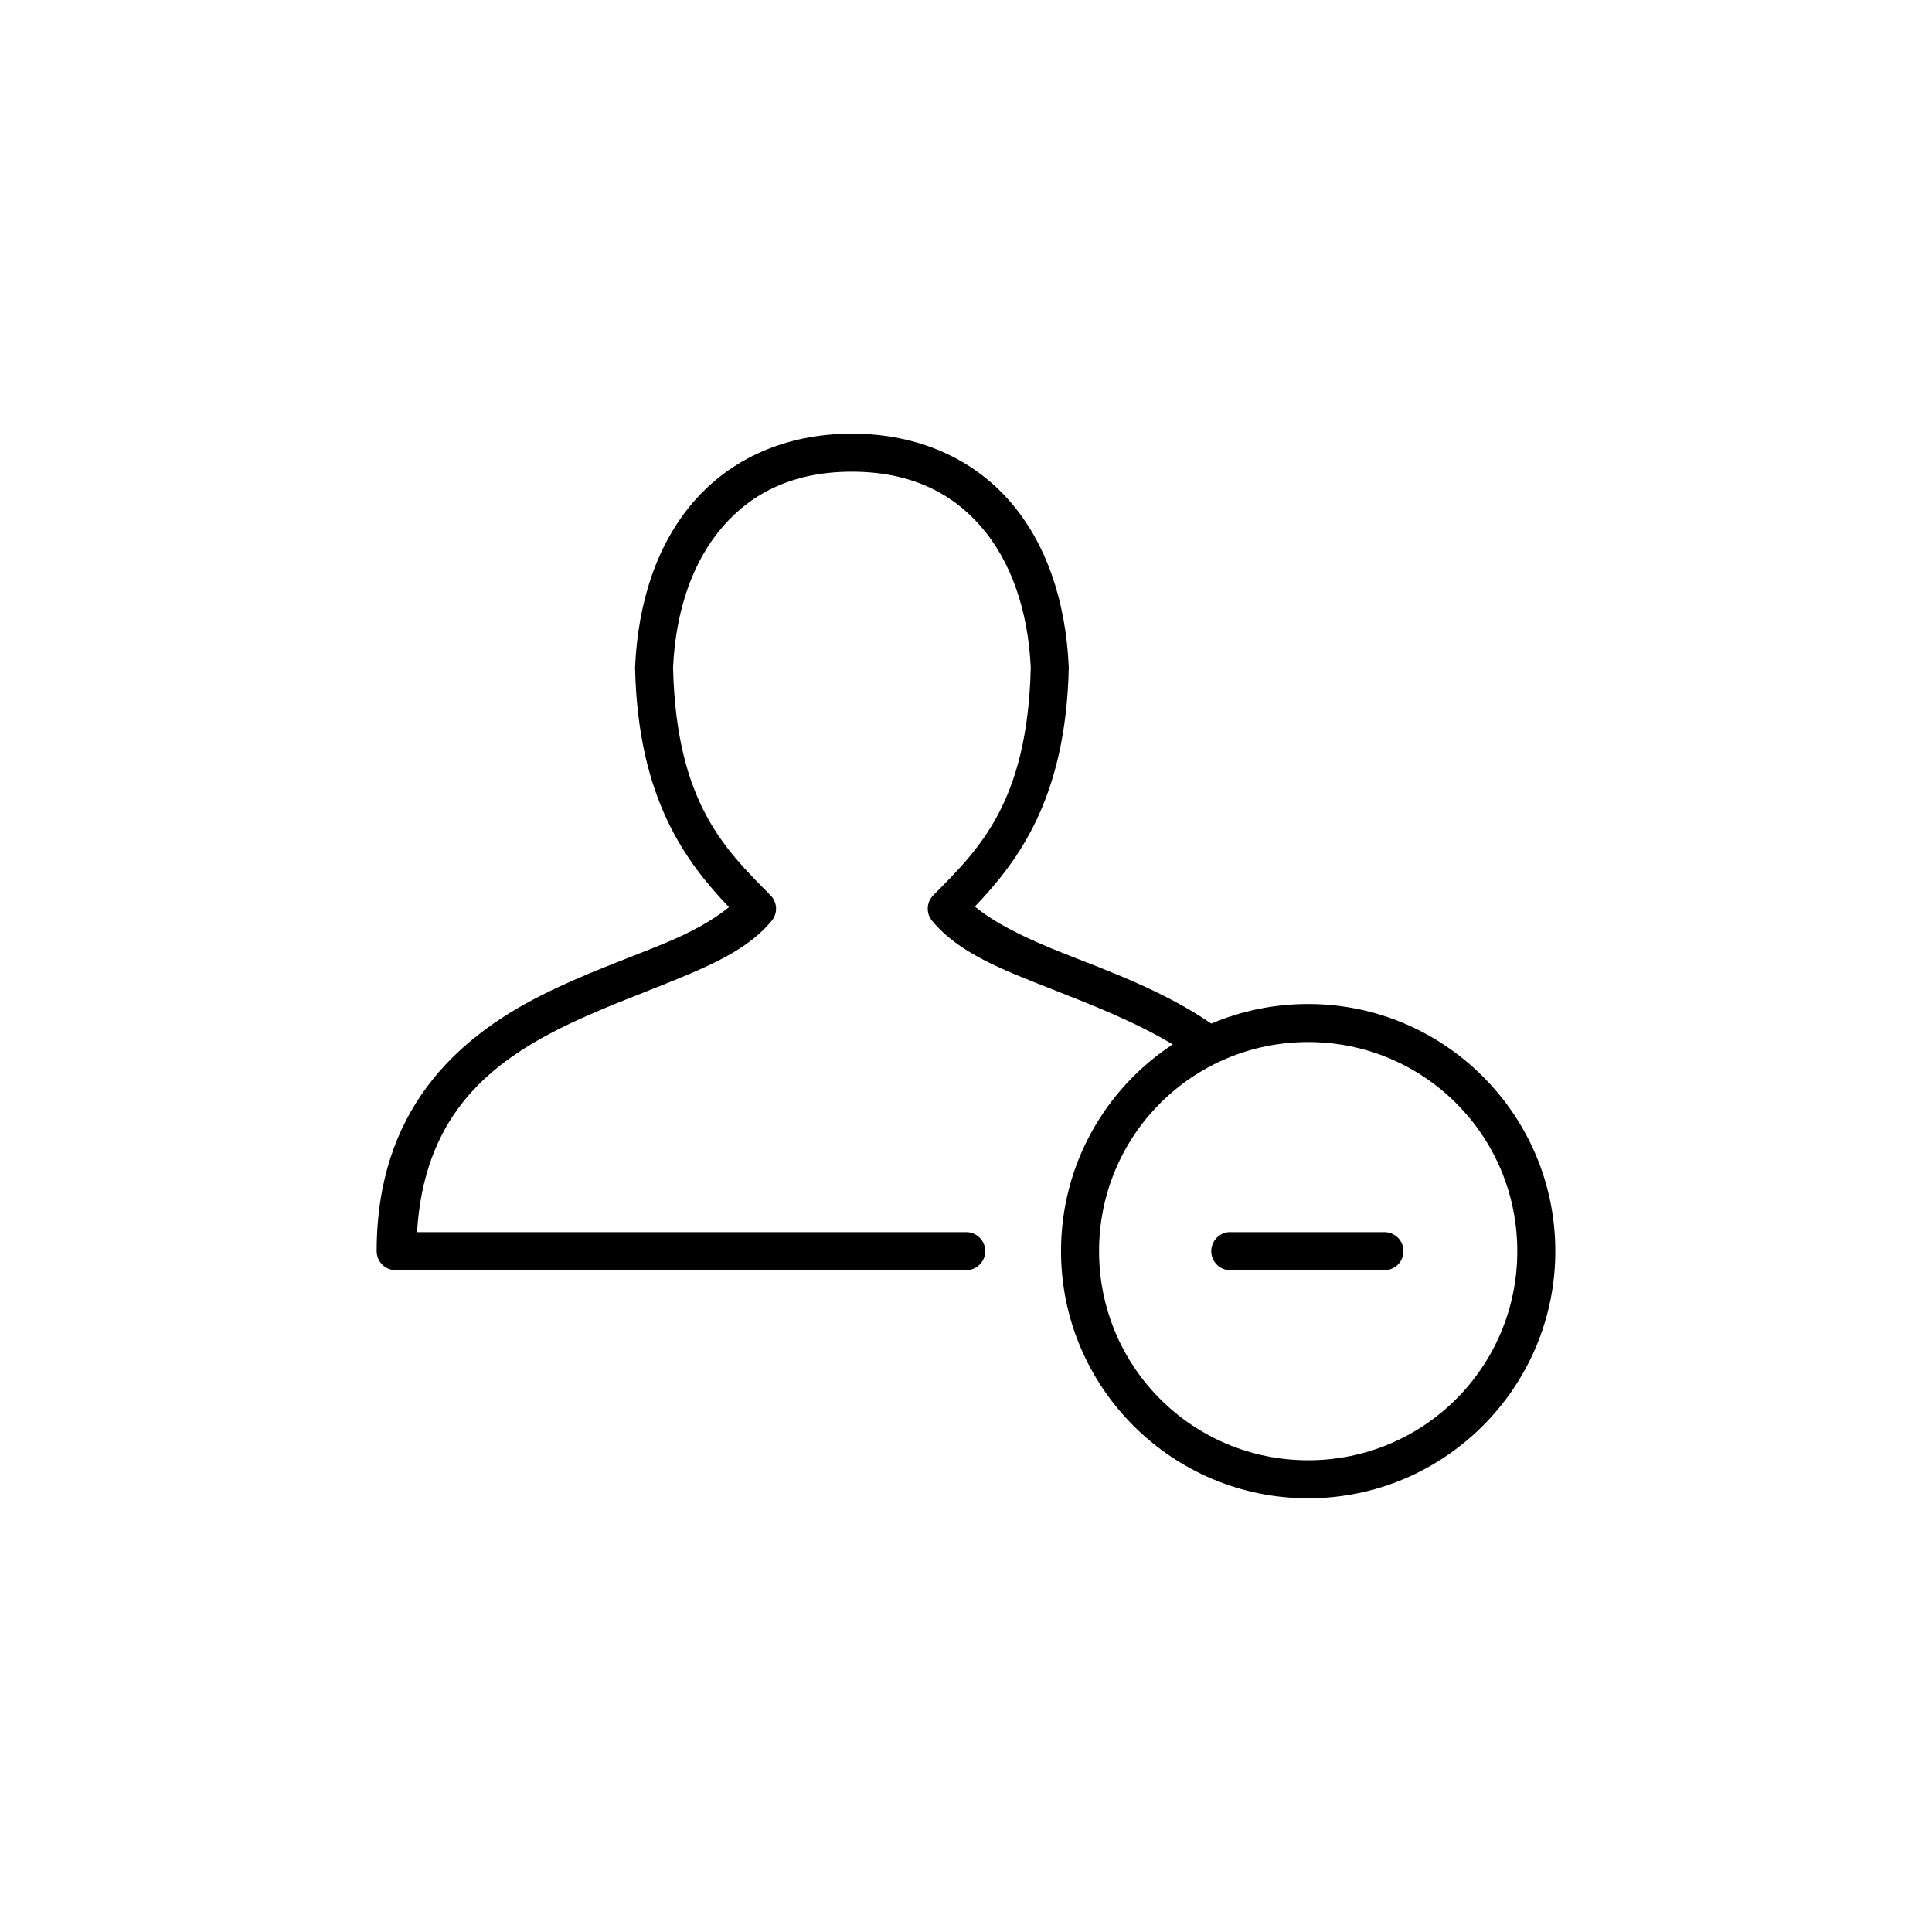
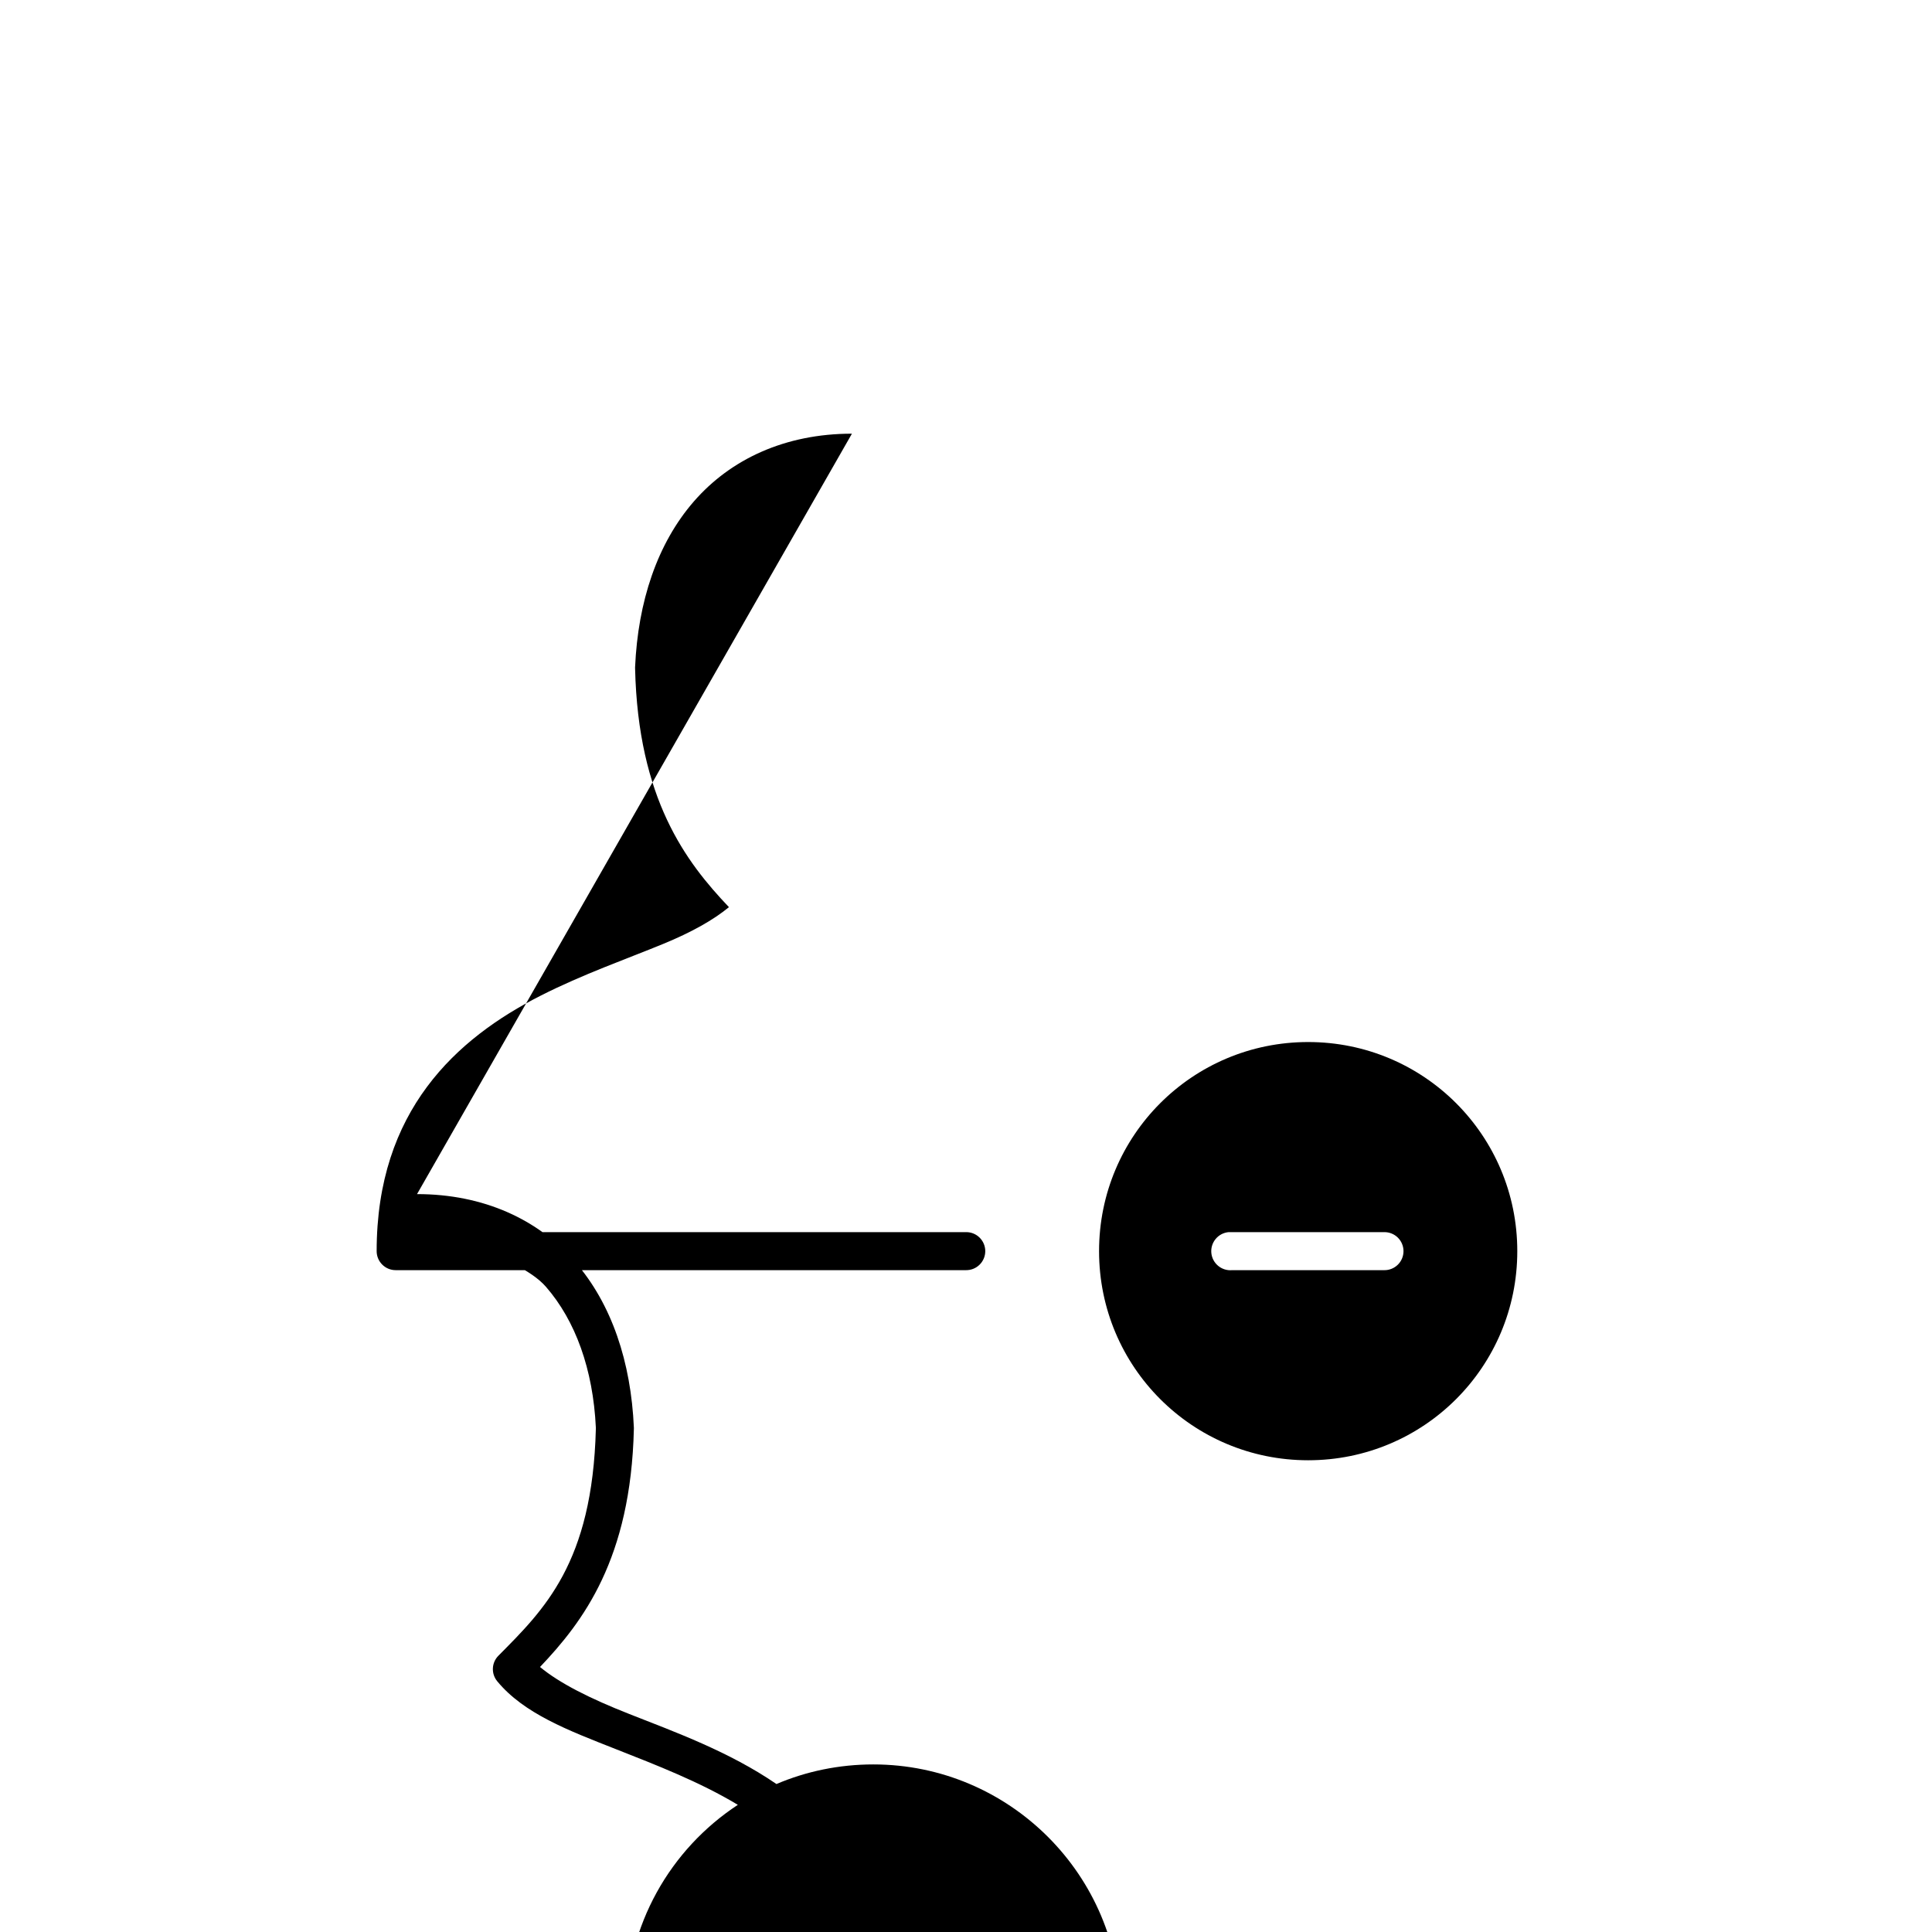
<svg xmlns="http://www.w3.org/2000/svg" fill="#000000" width="800px" height="800px" version="1.1" viewBox="144 144 512 512">
-   <path d="m369.77 258.93c-17.688 0-32.137 6.746-41.879 17.945-9.742 11.203-14.824 26.594-15.586 43.926-0.004 0.105-0.004 0.211 0 0.316 0.793 34.629 13.492 51.332 24.875 63.289-4.164 3.41-9.828 6.621-17.477 9.762-9.68 3.981-21.262 8.031-32.434 13.699-22.336 11.332-43.453 30.488-43.453 67.699 0 2.781 2.258 5.039 5.039 5.039h151.14c1.348 0.02 2.648-0.504 3.606-1.453 0.961-0.945 1.504-2.238 1.504-3.586 0-1.348-0.543-2.641-1.504-3.59-0.957-0.945-2.258-1.469-3.606-1.449h-145.48c1.82-29.637 17.75-43.762 37.312-53.688 10.379-5.262 21.59-9.25 31.648-13.383 10.055-4.133 19.172-8.32 25.031-15.43 1.656-2 1.52-4.93-0.316-6.769-12.039-12.156-24.918-24.5-25.82-60.141 0.004-0.055 0-0.102 0-0.156 0-0.062 0.004-0.098 0-0.16 0.738-15.457 5.402-28.316 13.227-37.312 7.879-9.059 18.934-14.484 34.164-14.484s26.285 5.426 34.164 14.484c7.824 8.996 12.488 21.855 13.227 37.312-0.004 0.121 0.004 0.195 0 0.316-0.902 35.641-13.781 47.984-25.82 60.141-1.836 1.84-1.969 4.769-0.316 6.769 7.051 8.555 18.758 13 31.332 17.949 10.73 4.227 22.293 8.695 32.434 14.801-17.859 11.727-29.602 31.895-29.602 54.789 0 36.113 29.383 65.496 65.496 65.496 36.113 0 65.496-29.383 65.496-65.496 0-36.113-29.383-65.496-65.496-65.496-9.078 0-17.789 1.836-25.664 5.195-12.512-8.574-26.797-13.754-39.043-18.578-10.402-4.094-18.391-8.117-23.617-12.438 11.363-11.953 24.082-28.582 24.875-63.133 0.004-0.105 0.004-0.211 0-0.316-0.762-17.332-5.844-32.723-15.586-43.926-9.742-11.199-24.191-17.945-41.879-17.945zm120.91 161.22c30.668 0 55.418 24.75 55.418 55.418 0 30.668-24.75 55.418-55.418 55.418-30.668 0-55.418-24.75-55.418-55.418 0-30.668 24.75-55.418 55.418-55.418zm-21.098 50.379c-2.781 0.262-4.824 2.731-4.566 5.512 0.262 2.781 2.731 4.824 5.512 4.566h40.305c1.348 0.02 2.648-0.504 3.609-1.453 0.961-0.945 1.5-2.238 1.5-3.586 0-1.348-0.539-2.641-1.5-3.59-0.961-0.945-2.262-1.469-3.609-1.449h-40.305c-0.156-0.008-0.312-0.008-0.473 0-0.156-0.008-0.312-0.008-0.473 0z" />
+   <path d="m369.77 258.93c-17.688 0-32.137 6.746-41.879 17.945-9.742 11.203-14.824 26.594-15.586 43.926-0.004 0.105-0.004 0.211 0 0.316 0.793 34.629 13.492 51.332 24.875 63.289-4.164 3.41-9.828 6.621-17.477 9.762-9.68 3.981-21.262 8.031-32.434 13.699-22.336 11.332-43.453 30.488-43.453 67.699 0 2.781 2.258 5.039 5.039 5.039h151.14c1.348 0.02 2.648-0.504 3.606-1.453 0.961-0.945 1.504-2.238 1.504-3.586 0-1.348-0.543-2.641-1.504-3.59-0.957-0.945-2.258-1.469-3.606-1.449h-145.48s26.285 5.426 34.164 14.484c7.824 8.996 12.488 21.855 13.227 37.312-0.004 0.121 0.004 0.195 0 0.316-0.902 35.641-13.781 47.984-25.82 60.141-1.836 1.84-1.969 4.769-0.316 6.769 7.051 8.555 18.758 13 31.332 17.949 10.73 4.227 22.293 8.695 32.434 14.801-17.859 11.727-29.602 31.895-29.602 54.789 0 36.113 29.383 65.496 65.496 65.496 36.113 0 65.496-29.383 65.496-65.496 0-36.113-29.383-65.496-65.496-65.496-9.078 0-17.789 1.836-25.664 5.195-12.512-8.574-26.797-13.754-39.043-18.578-10.402-4.094-18.391-8.117-23.617-12.438 11.363-11.953 24.082-28.582 24.875-63.133 0.004-0.105 0.004-0.211 0-0.316-0.762-17.332-5.844-32.723-15.586-43.926-9.742-11.199-24.191-17.945-41.879-17.945zm120.91 161.22c30.668 0 55.418 24.75 55.418 55.418 0 30.668-24.75 55.418-55.418 55.418-30.668 0-55.418-24.75-55.418-55.418 0-30.668 24.75-55.418 55.418-55.418zm-21.098 50.379c-2.781 0.262-4.824 2.731-4.566 5.512 0.262 2.781 2.731 4.824 5.512 4.566h40.305c1.348 0.02 2.648-0.504 3.609-1.453 0.961-0.945 1.5-2.238 1.5-3.586 0-1.348-0.539-2.641-1.5-3.59-0.961-0.945-2.262-1.469-3.609-1.449h-40.305c-0.156-0.008-0.312-0.008-0.473 0-0.156-0.008-0.312-0.008-0.473 0z" />
</svg>